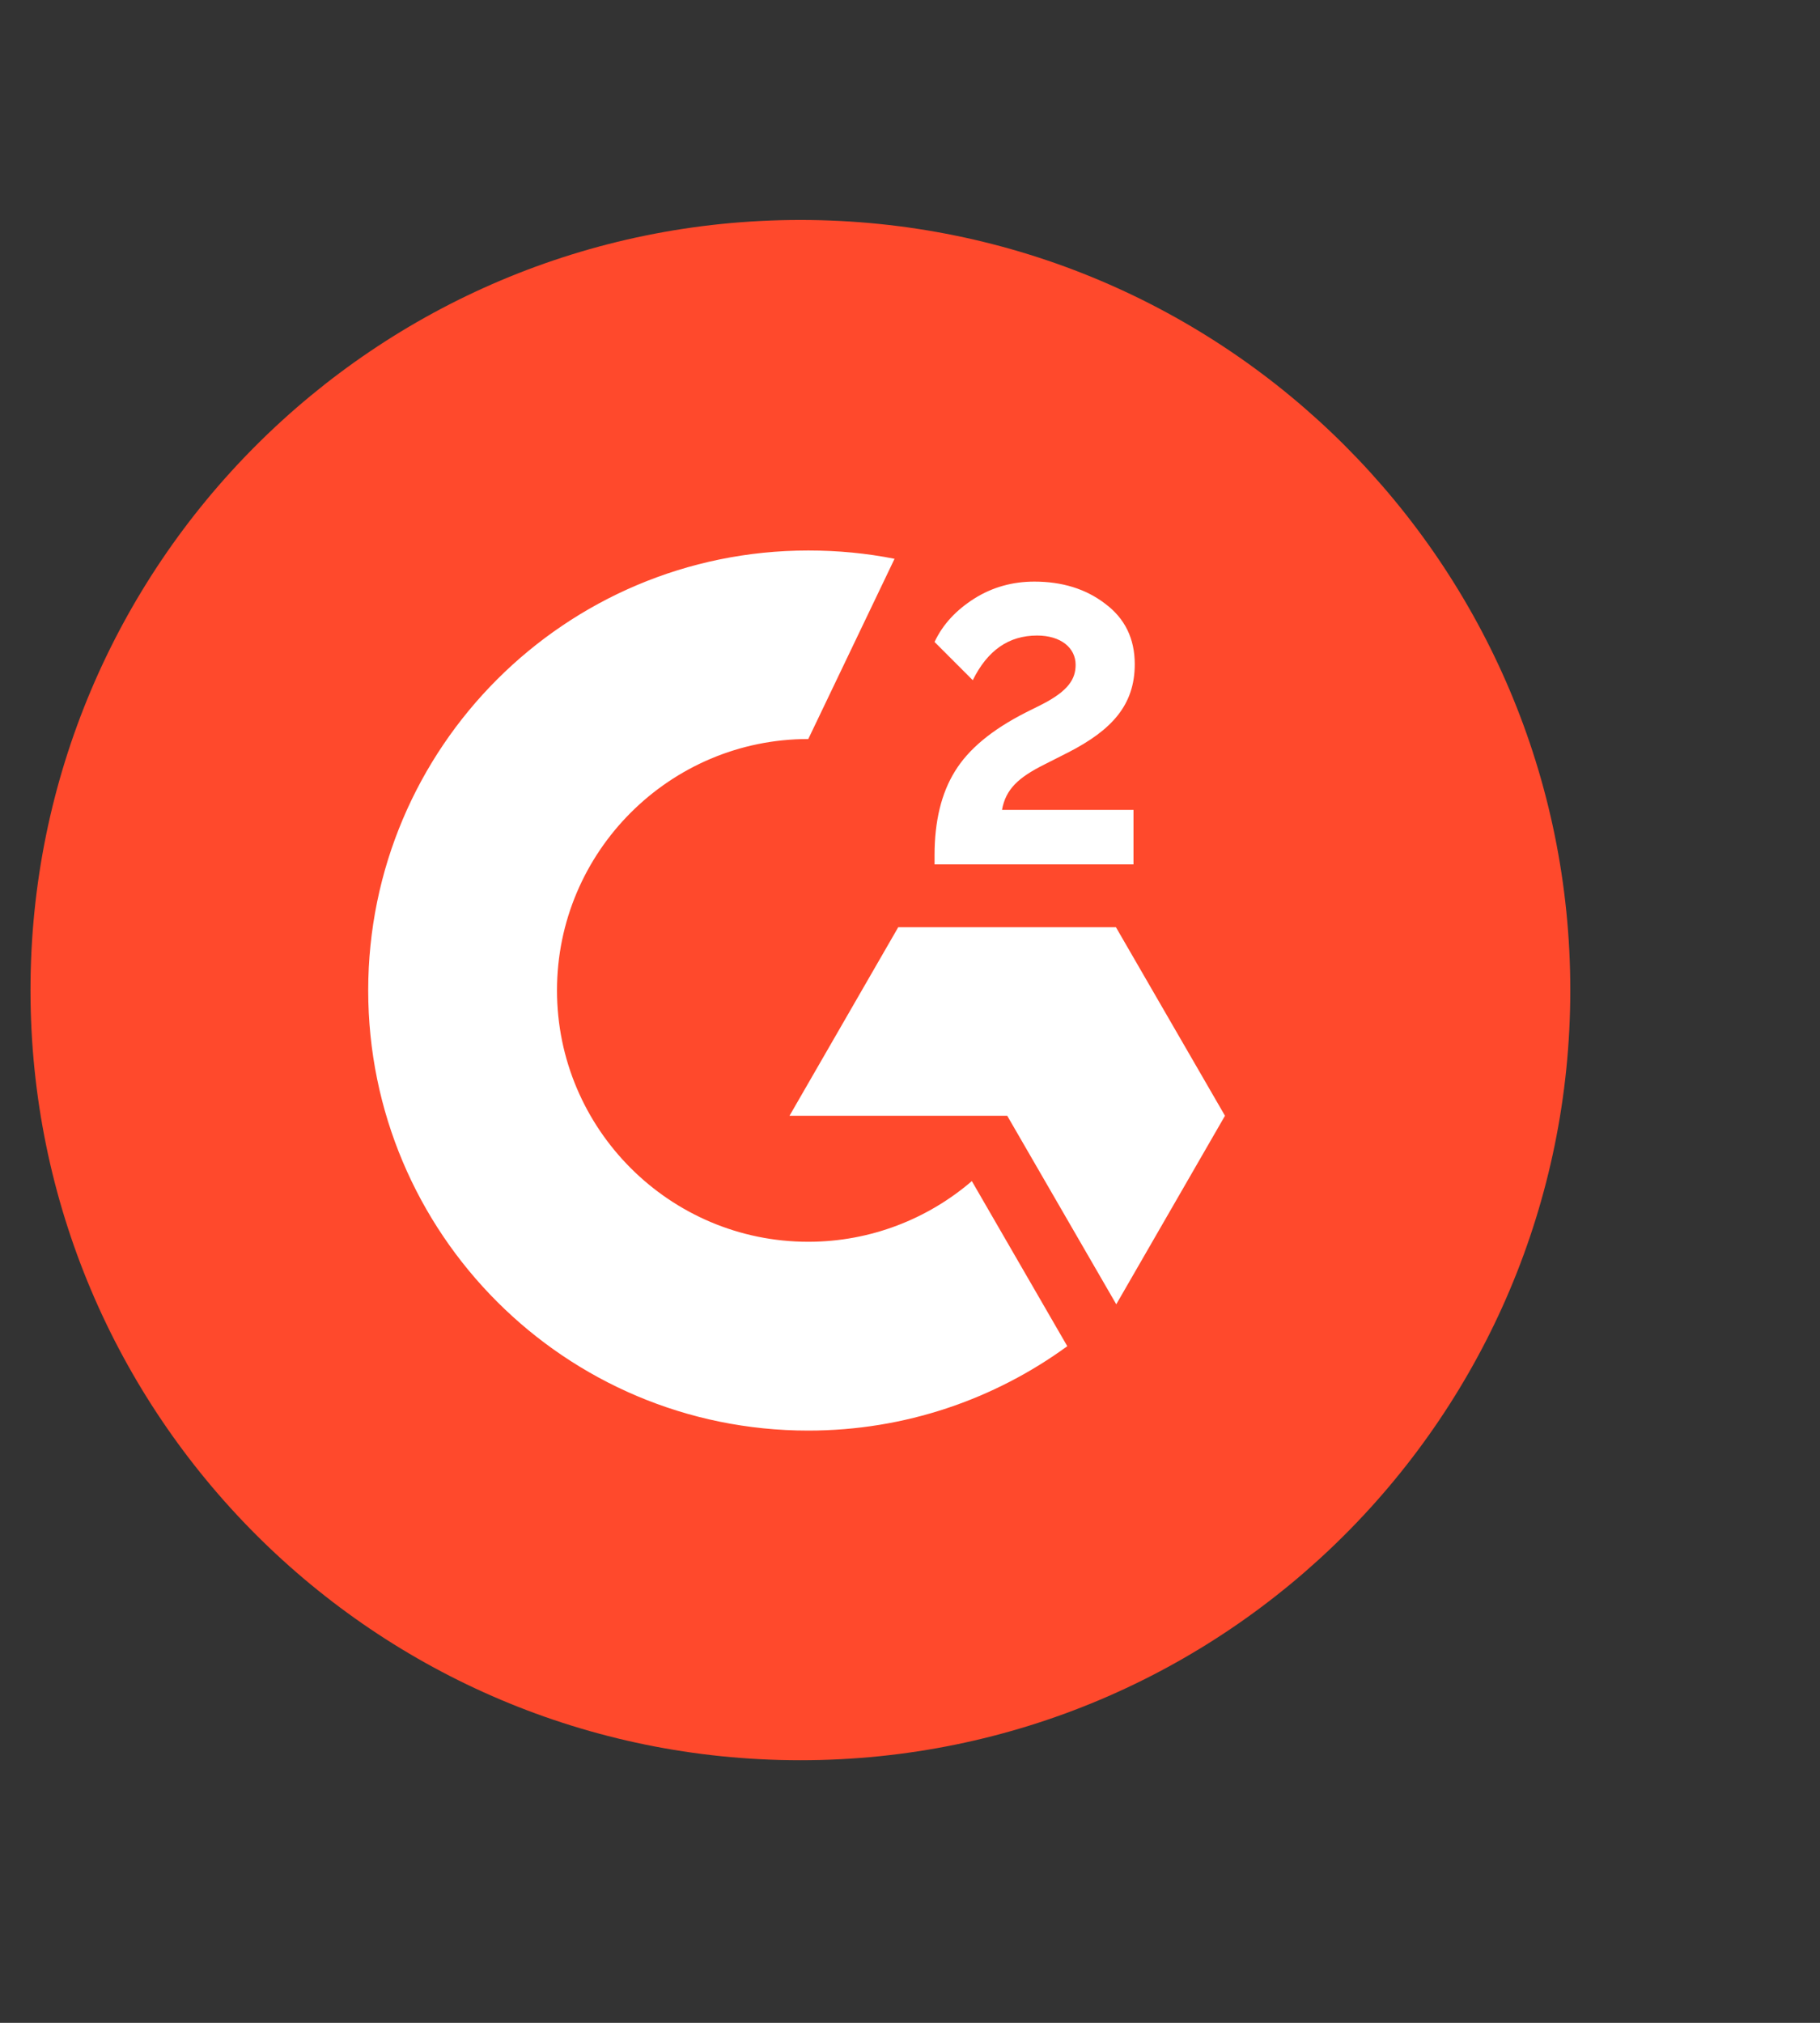
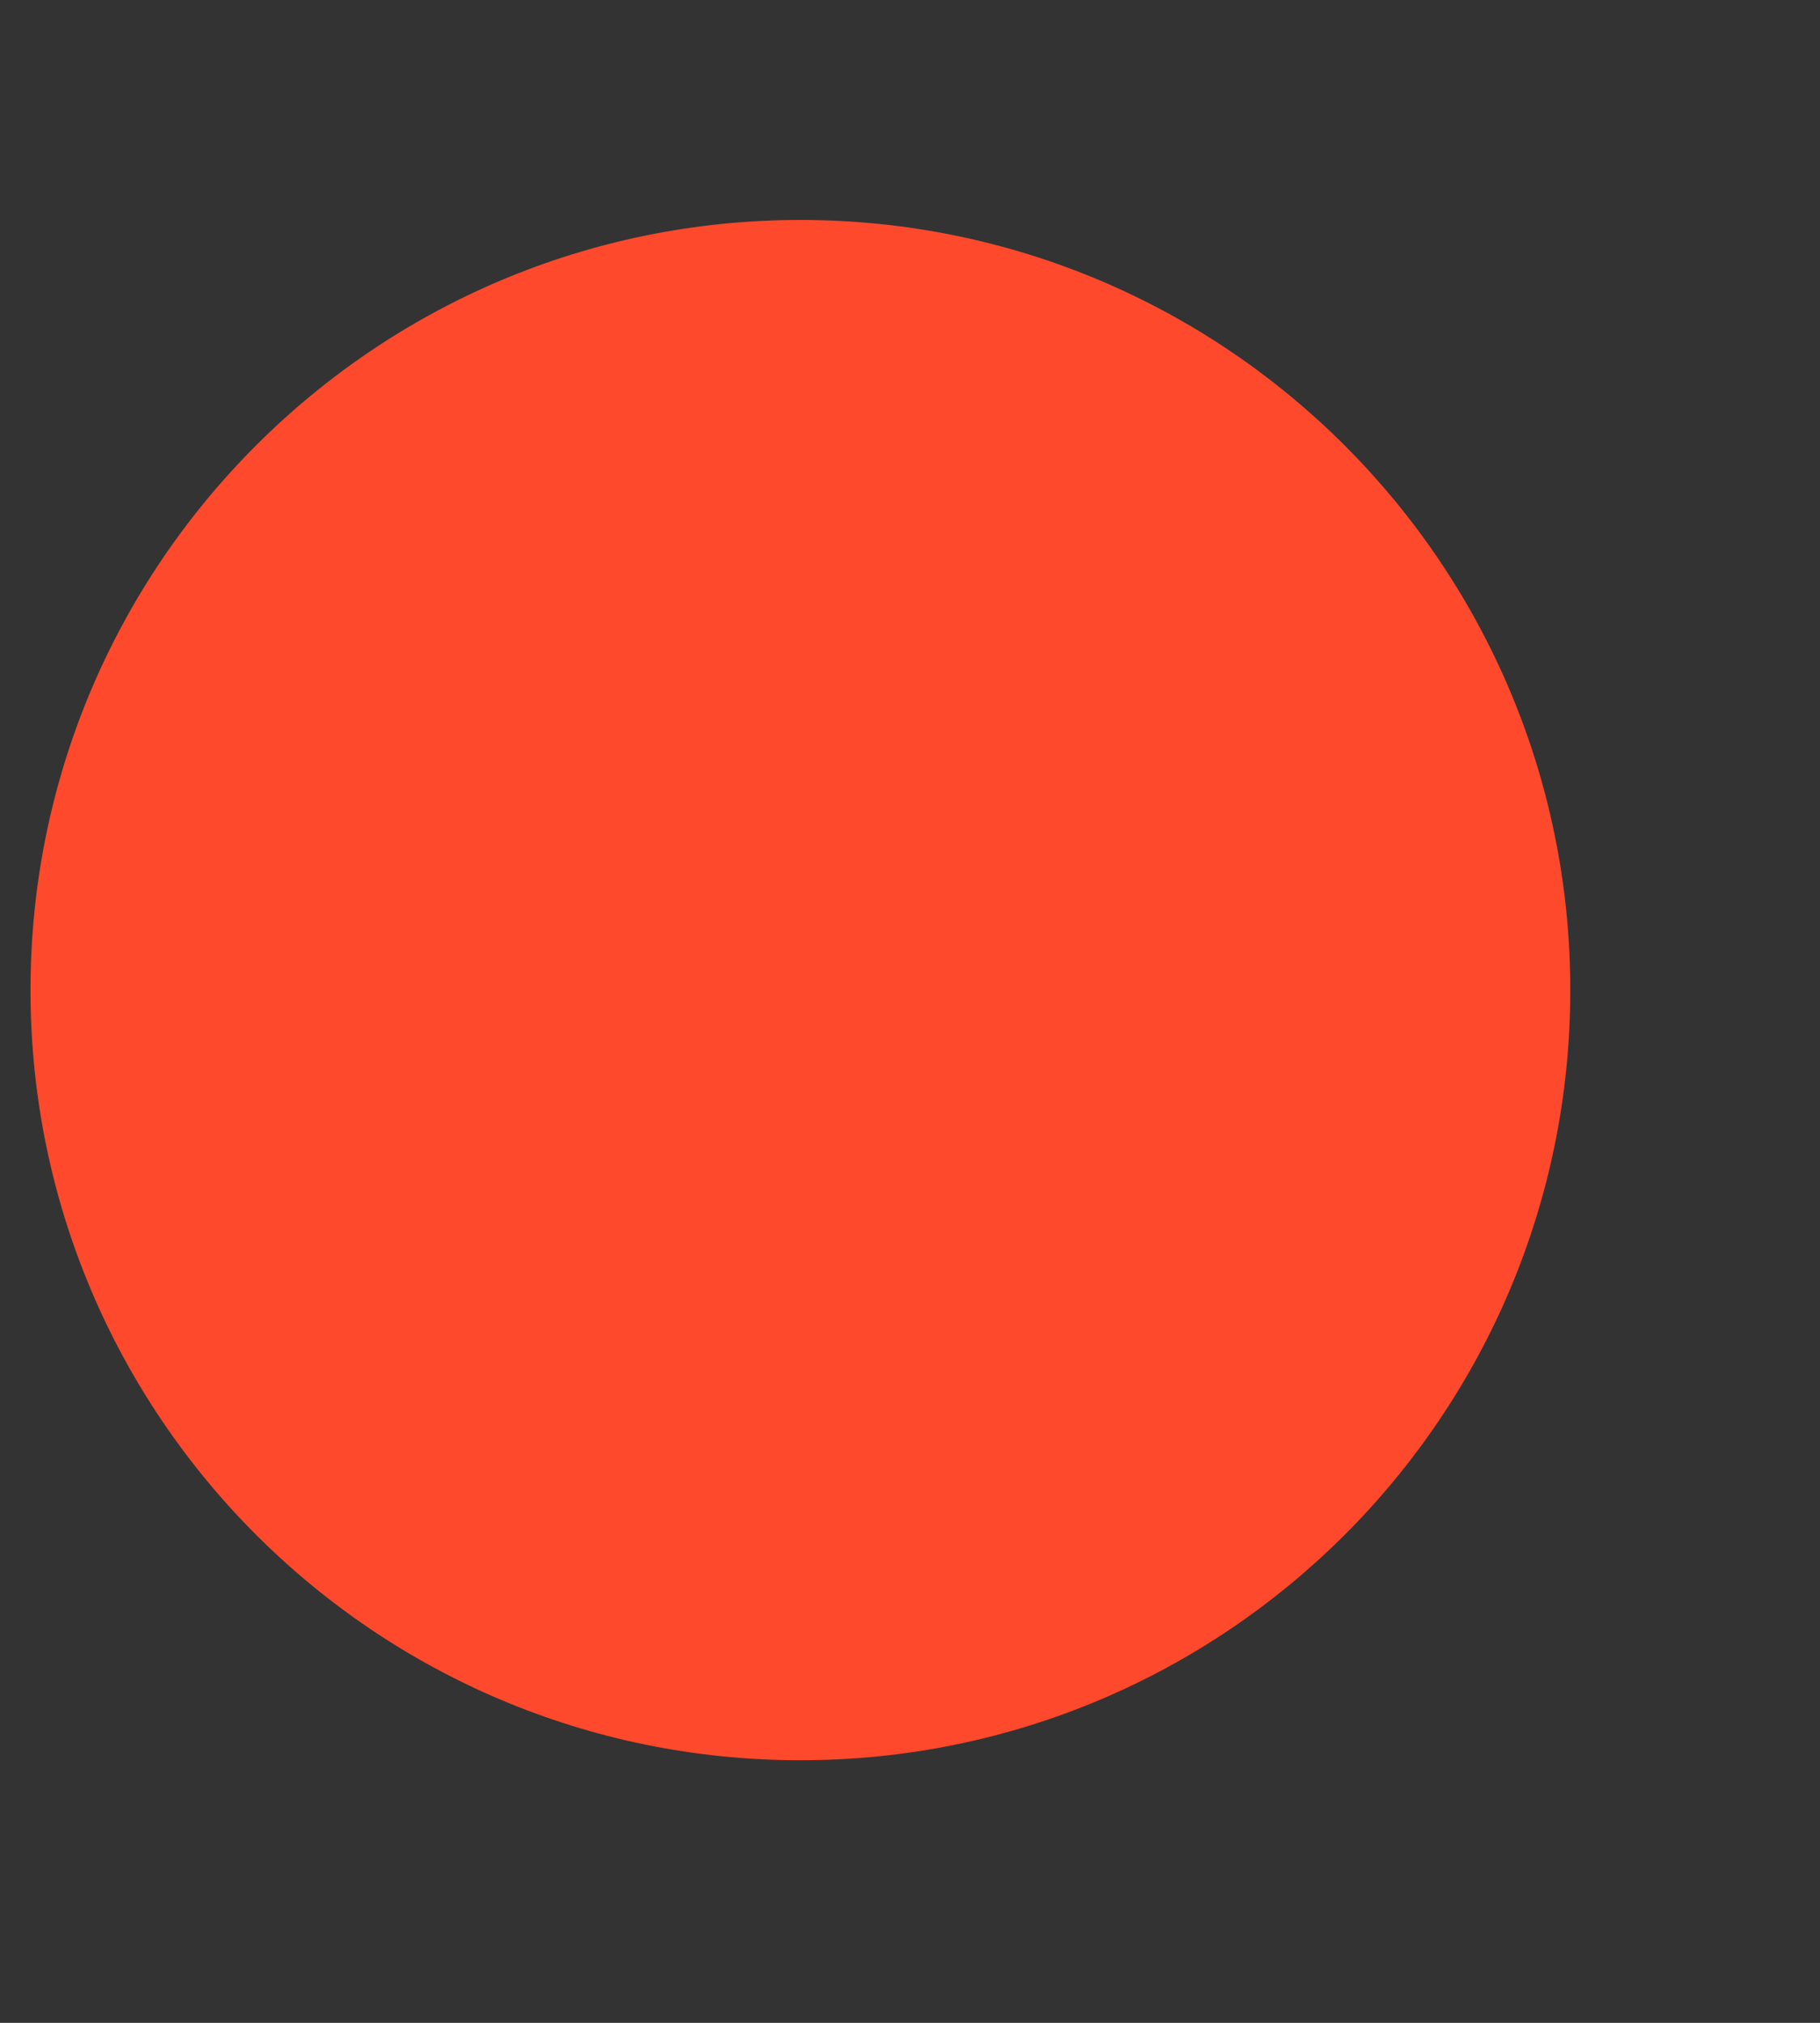
<svg xmlns="http://www.w3.org/2000/svg" width="45" height="50" viewBox="0 0 45 50" fill="none">
  <rect x="0" y="0" width="45" height="50" fill="#333333" stroke="none" />
  <path d="M38.826 24.473C38.826 34.988 30.306 43.509 19.79 43.509C9.275 43.509 0.754 34.988 0.754 24.473C0.754 13.957 9.275 5.437 19.79 5.437C30.306 5.437 38.826 13.965 38.826 24.473Z" fill="#FF492C" />
-   <path d="M28.026 21.366H23.107V21.138C23.107 20.3 23.275 19.607 23.61 19.067C23.945 18.518 24.524 18.038 25.361 17.612L25.742 17.422C26.42 17.079 26.595 16.782 26.595 16.432C26.595 16.013 26.229 15.709 25.643 15.709C24.942 15.709 24.417 16.074 24.052 16.813L23.107 15.868C23.313 15.427 23.648 15.076 24.09 14.795C24.539 14.513 25.034 14.376 25.575 14.376C26.252 14.376 26.838 14.551 27.318 14.917C27.813 15.282 28.057 15.785 28.057 16.417C28.057 17.429 27.486 18.046 26.42 18.594L25.818 18.899C25.179 19.219 24.866 19.508 24.775 20.018H28.026V21.366ZM27.592 22.919H22.209L19.521 27.579H24.904L27.6 32.239L30.288 27.579L27.592 22.919ZM19.985 30.694C16.559 30.694 13.772 27.907 13.772 24.48C13.772 21.054 16.559 18.267 19.985 18.267L22.118 13.812C21.425 13.675 20.716 13.607 19.985 13.607C13.978 13.607 9.104 18.48 9.104 24.48C9.104 30.488 13.97 35.361 19.985 35.361C22.377 35.361 24.592 34.585 26.389 33.275L24.029 29.194C22.948 30.123 21.531 30.694 19.985 30.694Z" fill="white" />
</svg>